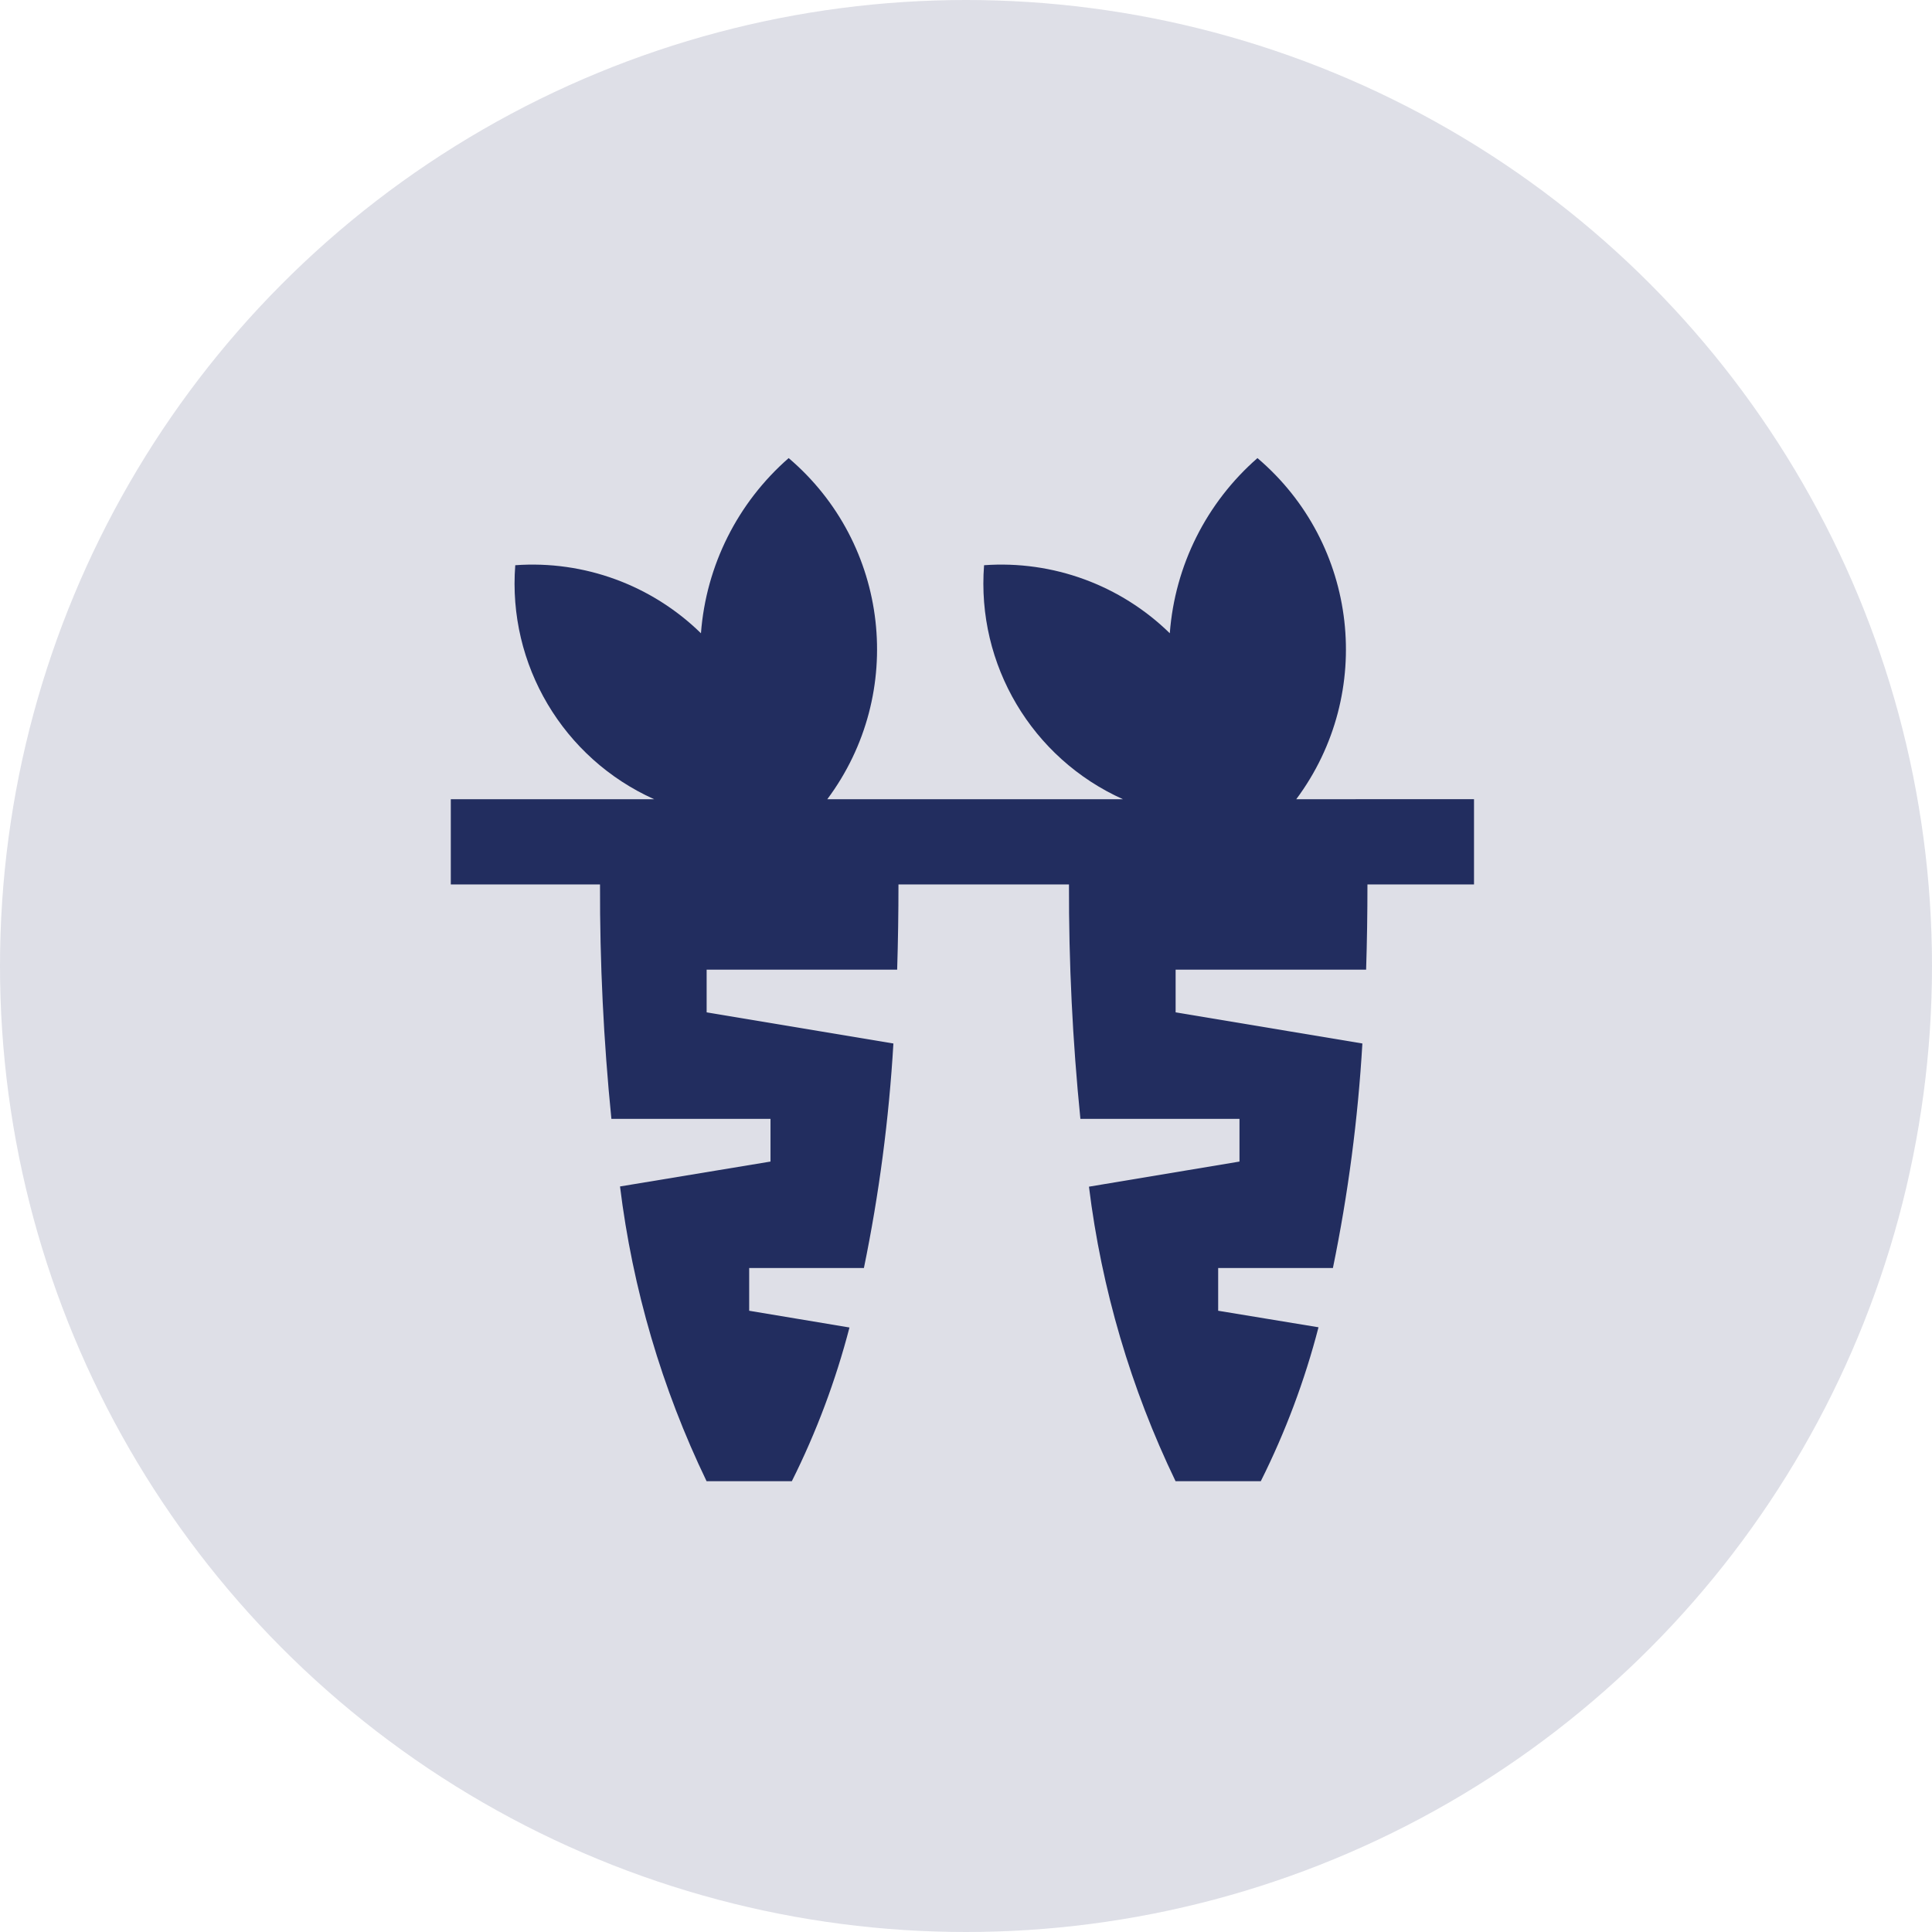
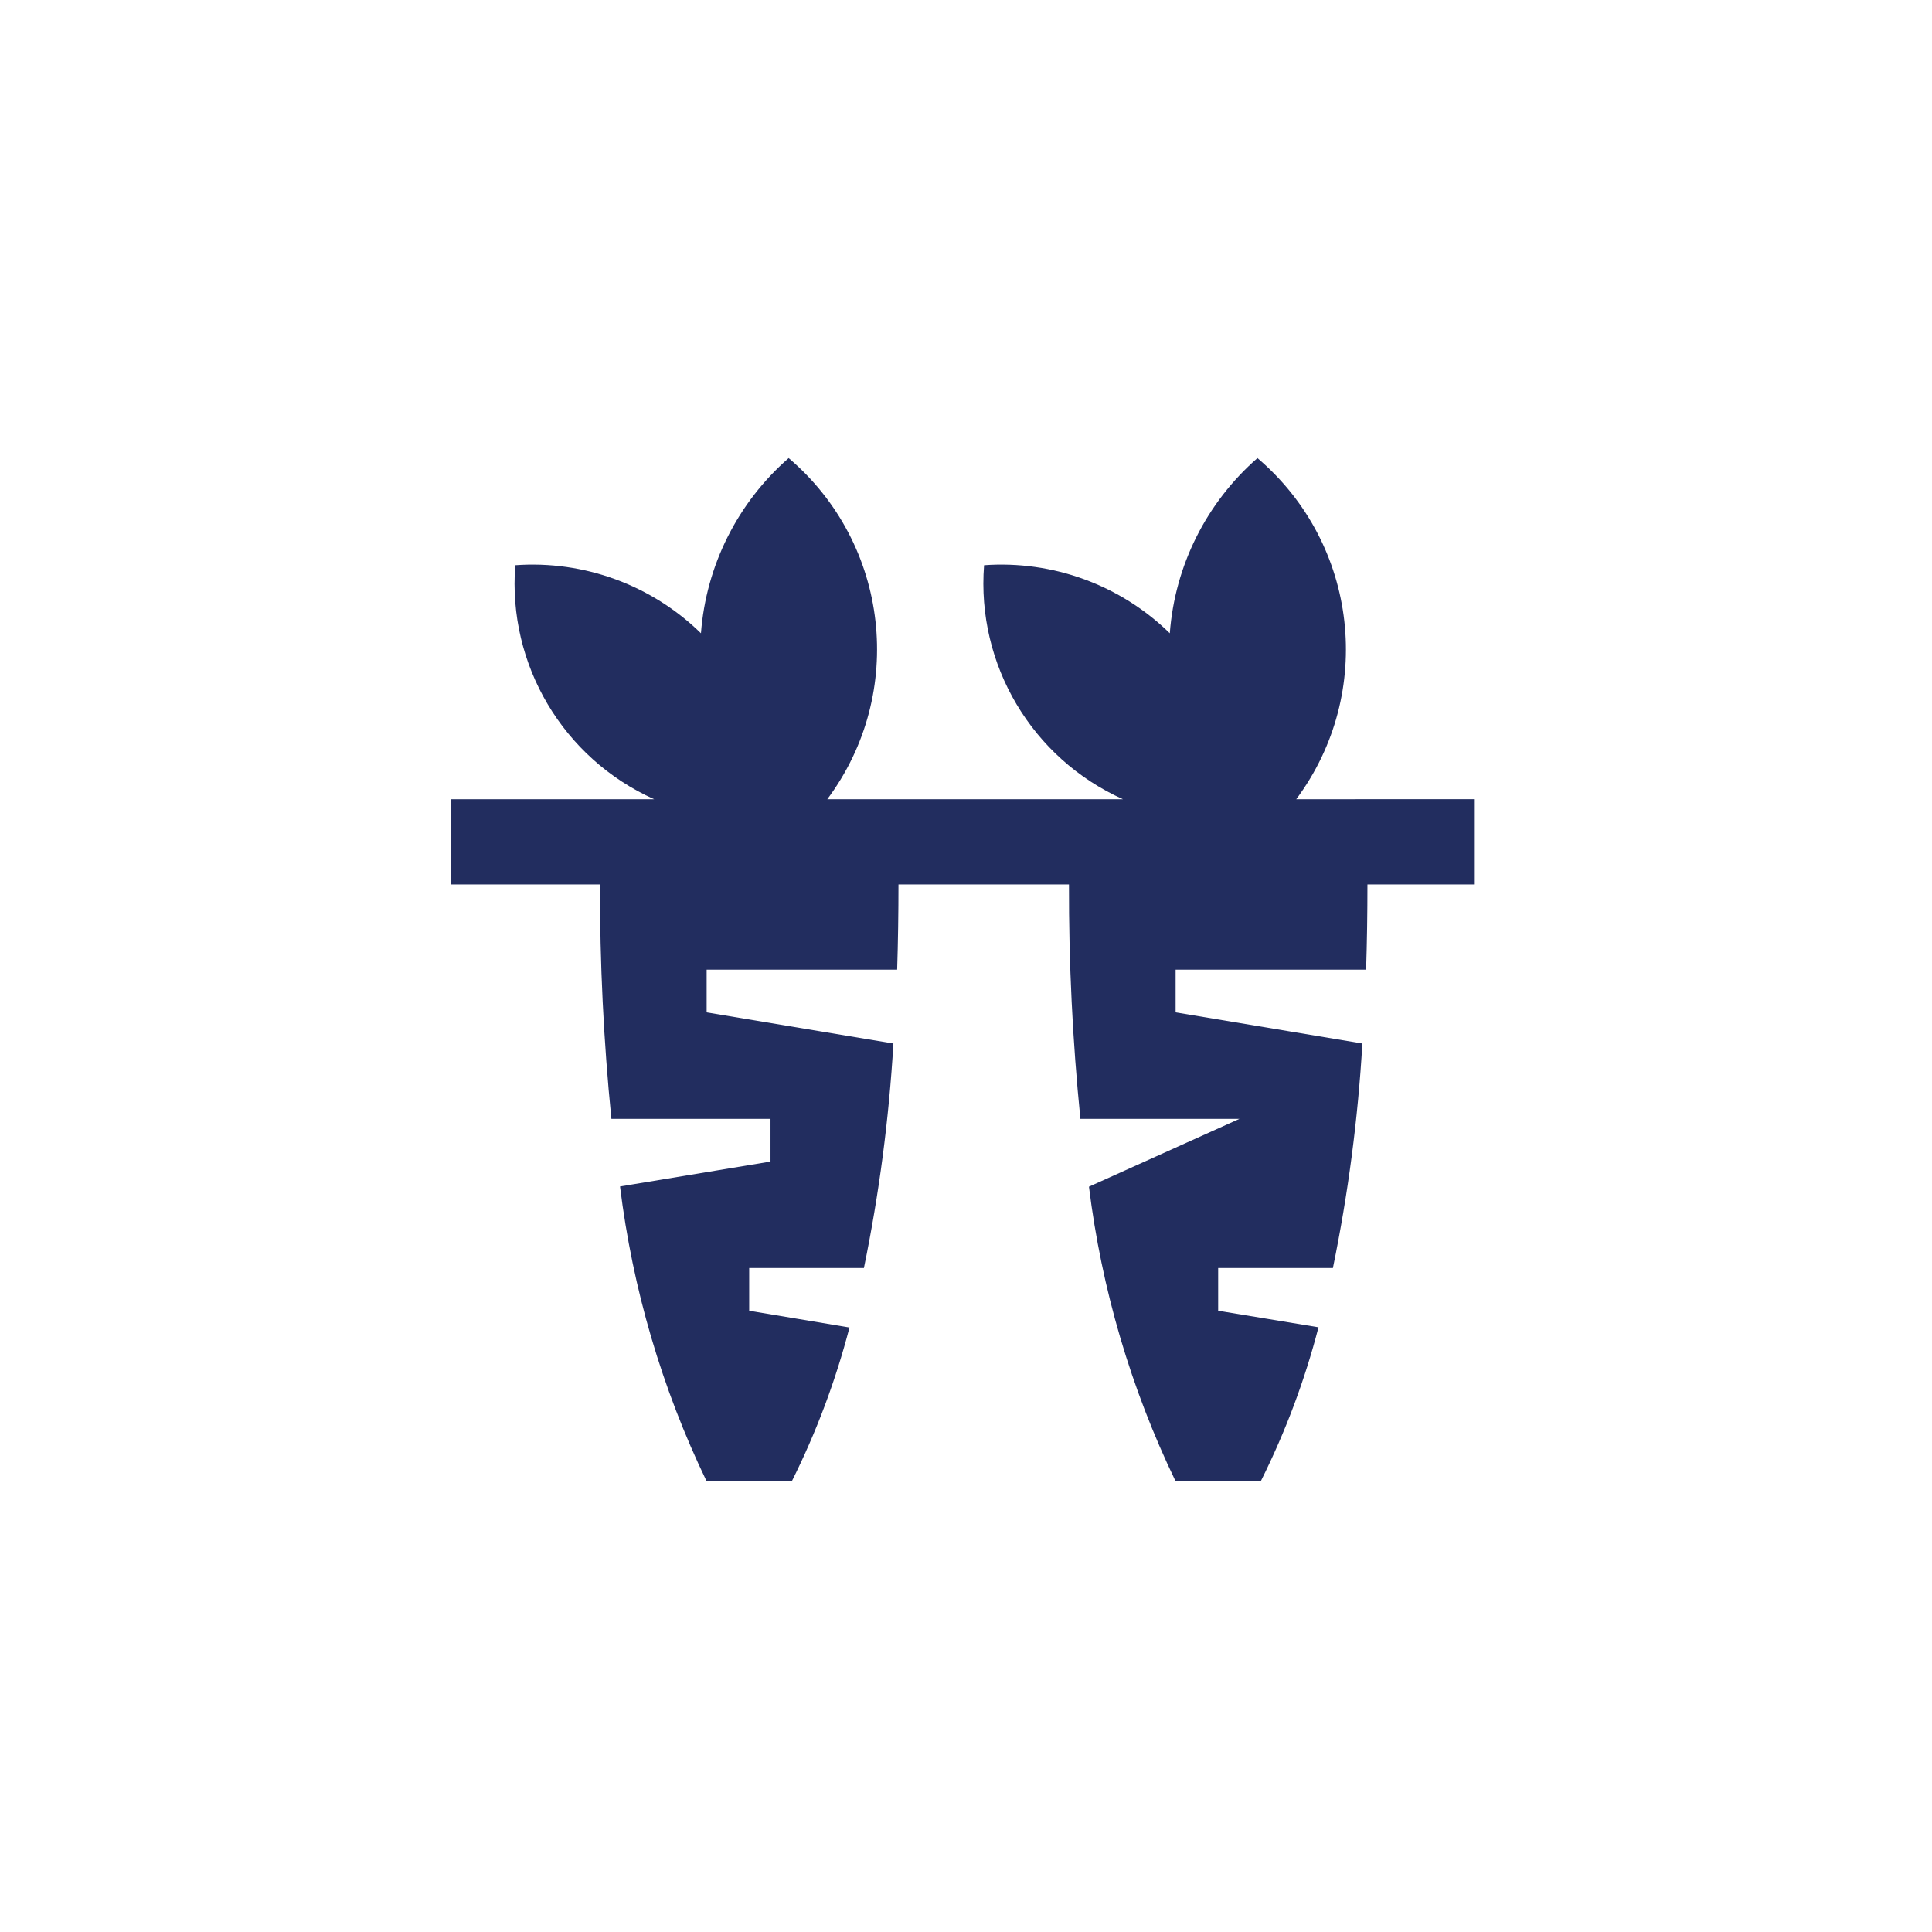
<svg xmlns="http://www.w3.org/2000/svg" version="1.1" id="icon" x="0px" y="0px" viewBox="0 0 90 90" style="enable-background:new 0 0 90 90;" xml:space="preserve">
  <style type="text/css">
	.st0{opacity:0.15;fill:#222D5F;enable-background:new    ;}
	.st1{fill-rule:evenodd;clip-rule:evenodd;fill:#222D5F;}
</style>
-   <circle class="st0" cx="45" cy="45" r="45" />
-   <path class="st1" d="M60.385,37.23c3.682-4.945,2.891-11.899-1.808-15.89  c-2.38,2.078-3.847,5.009-4.083,8.16c-2.297-2.247-5.447-3.401-8.652-3.17  c-0.359,4.634,2.229,8.995,6.468,10.9H38.539c3.685-4.942,2.897-11.897-1.8-15.89  c-2.38,2.078-3.848,5.009-4.086,8.16c-2.296-2.247-5.446-3.401-8.65-3.17  c-0.36,4.634,2.228,8.995,6.468,10.9H21v3.97h6.951c-0.011,3.647,0.166,7.292,0.53,10.92h7.412v1.99  l-7.01,1.16c0.586,4.766,1.948,9.404,4.032,13.73h3.972c1.143-2.286,2.042-4.686,2.685-7.16  l-4.672-0.78v-1.99H40.244c0.709-3.449,1.168-6.945,1.374-10.46l-8.7-1.45v-1.99h8.875  c0.041-1.31,0.061-2.63,0.061-3.97H49.797c-0.011,3.647,0.167,7.292,0.532,10.92h7.411v1.99L50.728,55.28  c0.587,4.763,1.95,9.397,4.034,13.72h3.971c1.146-2.289,2.047-4.692,2.688-7.17l-4.674-0.77v-1.99  h5.345c0.709-3.449,1.168-6.945,1.373-10.46l-8.7-1.45v-1.99h8.874c0.042-1.31,0.062-2.63,0.062-3.97  h4.964v-3.97H60.392H60.385z" />
+   <path class="st1" d="M60.385,37.23c3.682-4.945,2.891-11.899-1.808-15.89  c-2.38,2.078-3.847,5.009-4.083,8.16c-2.297-2.247-5.447-3.401-8.652-3.17  c-0.359,4.634,2.229,8.995,6.468,10.9H38.539c3.685-4.942,2.897-11.897-1.8-15.89  c-2.38,2.078-3.848,5.009-4.086,8.16c-2.296-2.247-5.446-3.401-8.65-3.17  c-0.36,4.634,2.228,8.995,6.468,10.9H21v3.97h6.951c-0.011,3.647,0.166,7.292,0.53,10.92h7.412v1.99  l-7.01,1.16c0.586,4.766,1.948,9.404,4.032,13.73h3.972c1.143-2.286,2.042-4.686,2.685-7.16  l-4.672-0.78v-1.99H40.244c0.709-3.449,1.168-6.945,1.374-10.46l-8.7-1.45v-1.99h8.875  c0.041-1.31,0.061-2.63,0.061-3.97H49.797c-0.011,3.647,0.167,7.292,0.532,10.92h7.411L50.728,55.28  c0.587,4.763,1.95,9.397,4.034,13.72h3.971c1.146-2.289,2.047-4.692,2.688-7.17l-4.674-0.77v-1.99  h5.345c0.709-3.449,1.168-6.945,1.373-10.46l-8.7-1.45v-1.99h8.874c0.042-1.31,0.062-2.63,0.062-3.97  h4.964v-3.97H60.392H60.385z" />
</svg>